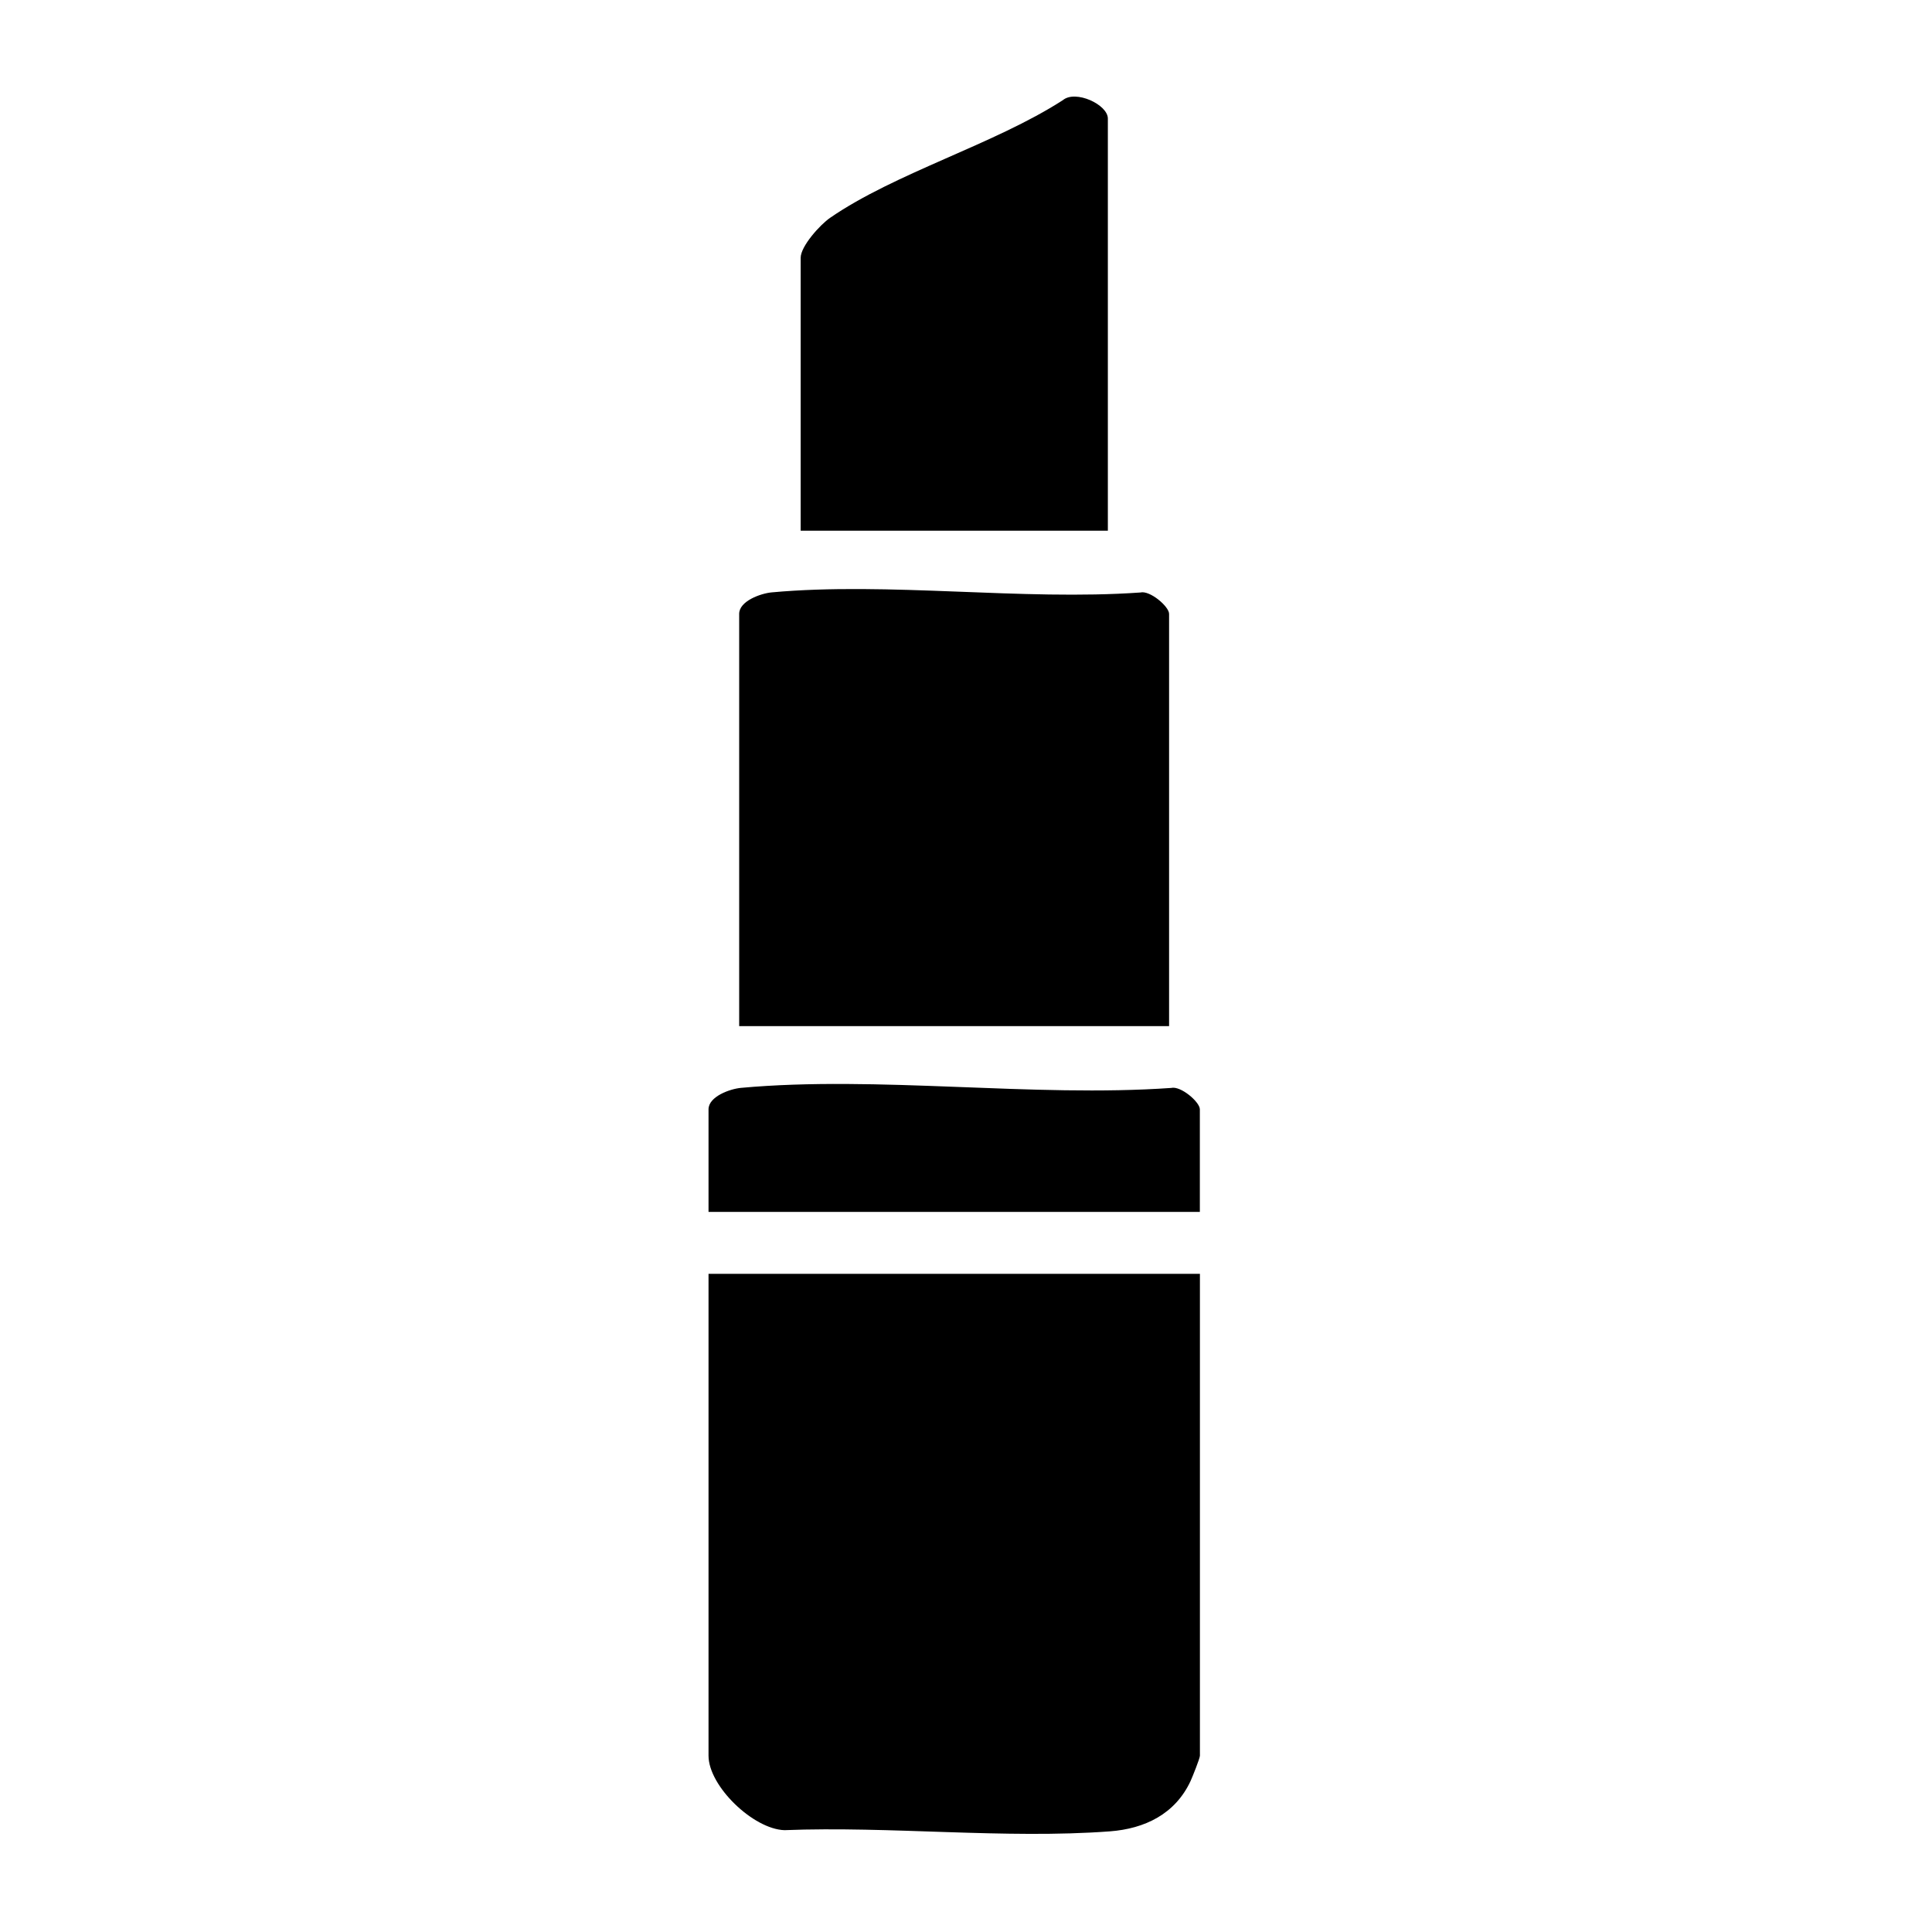
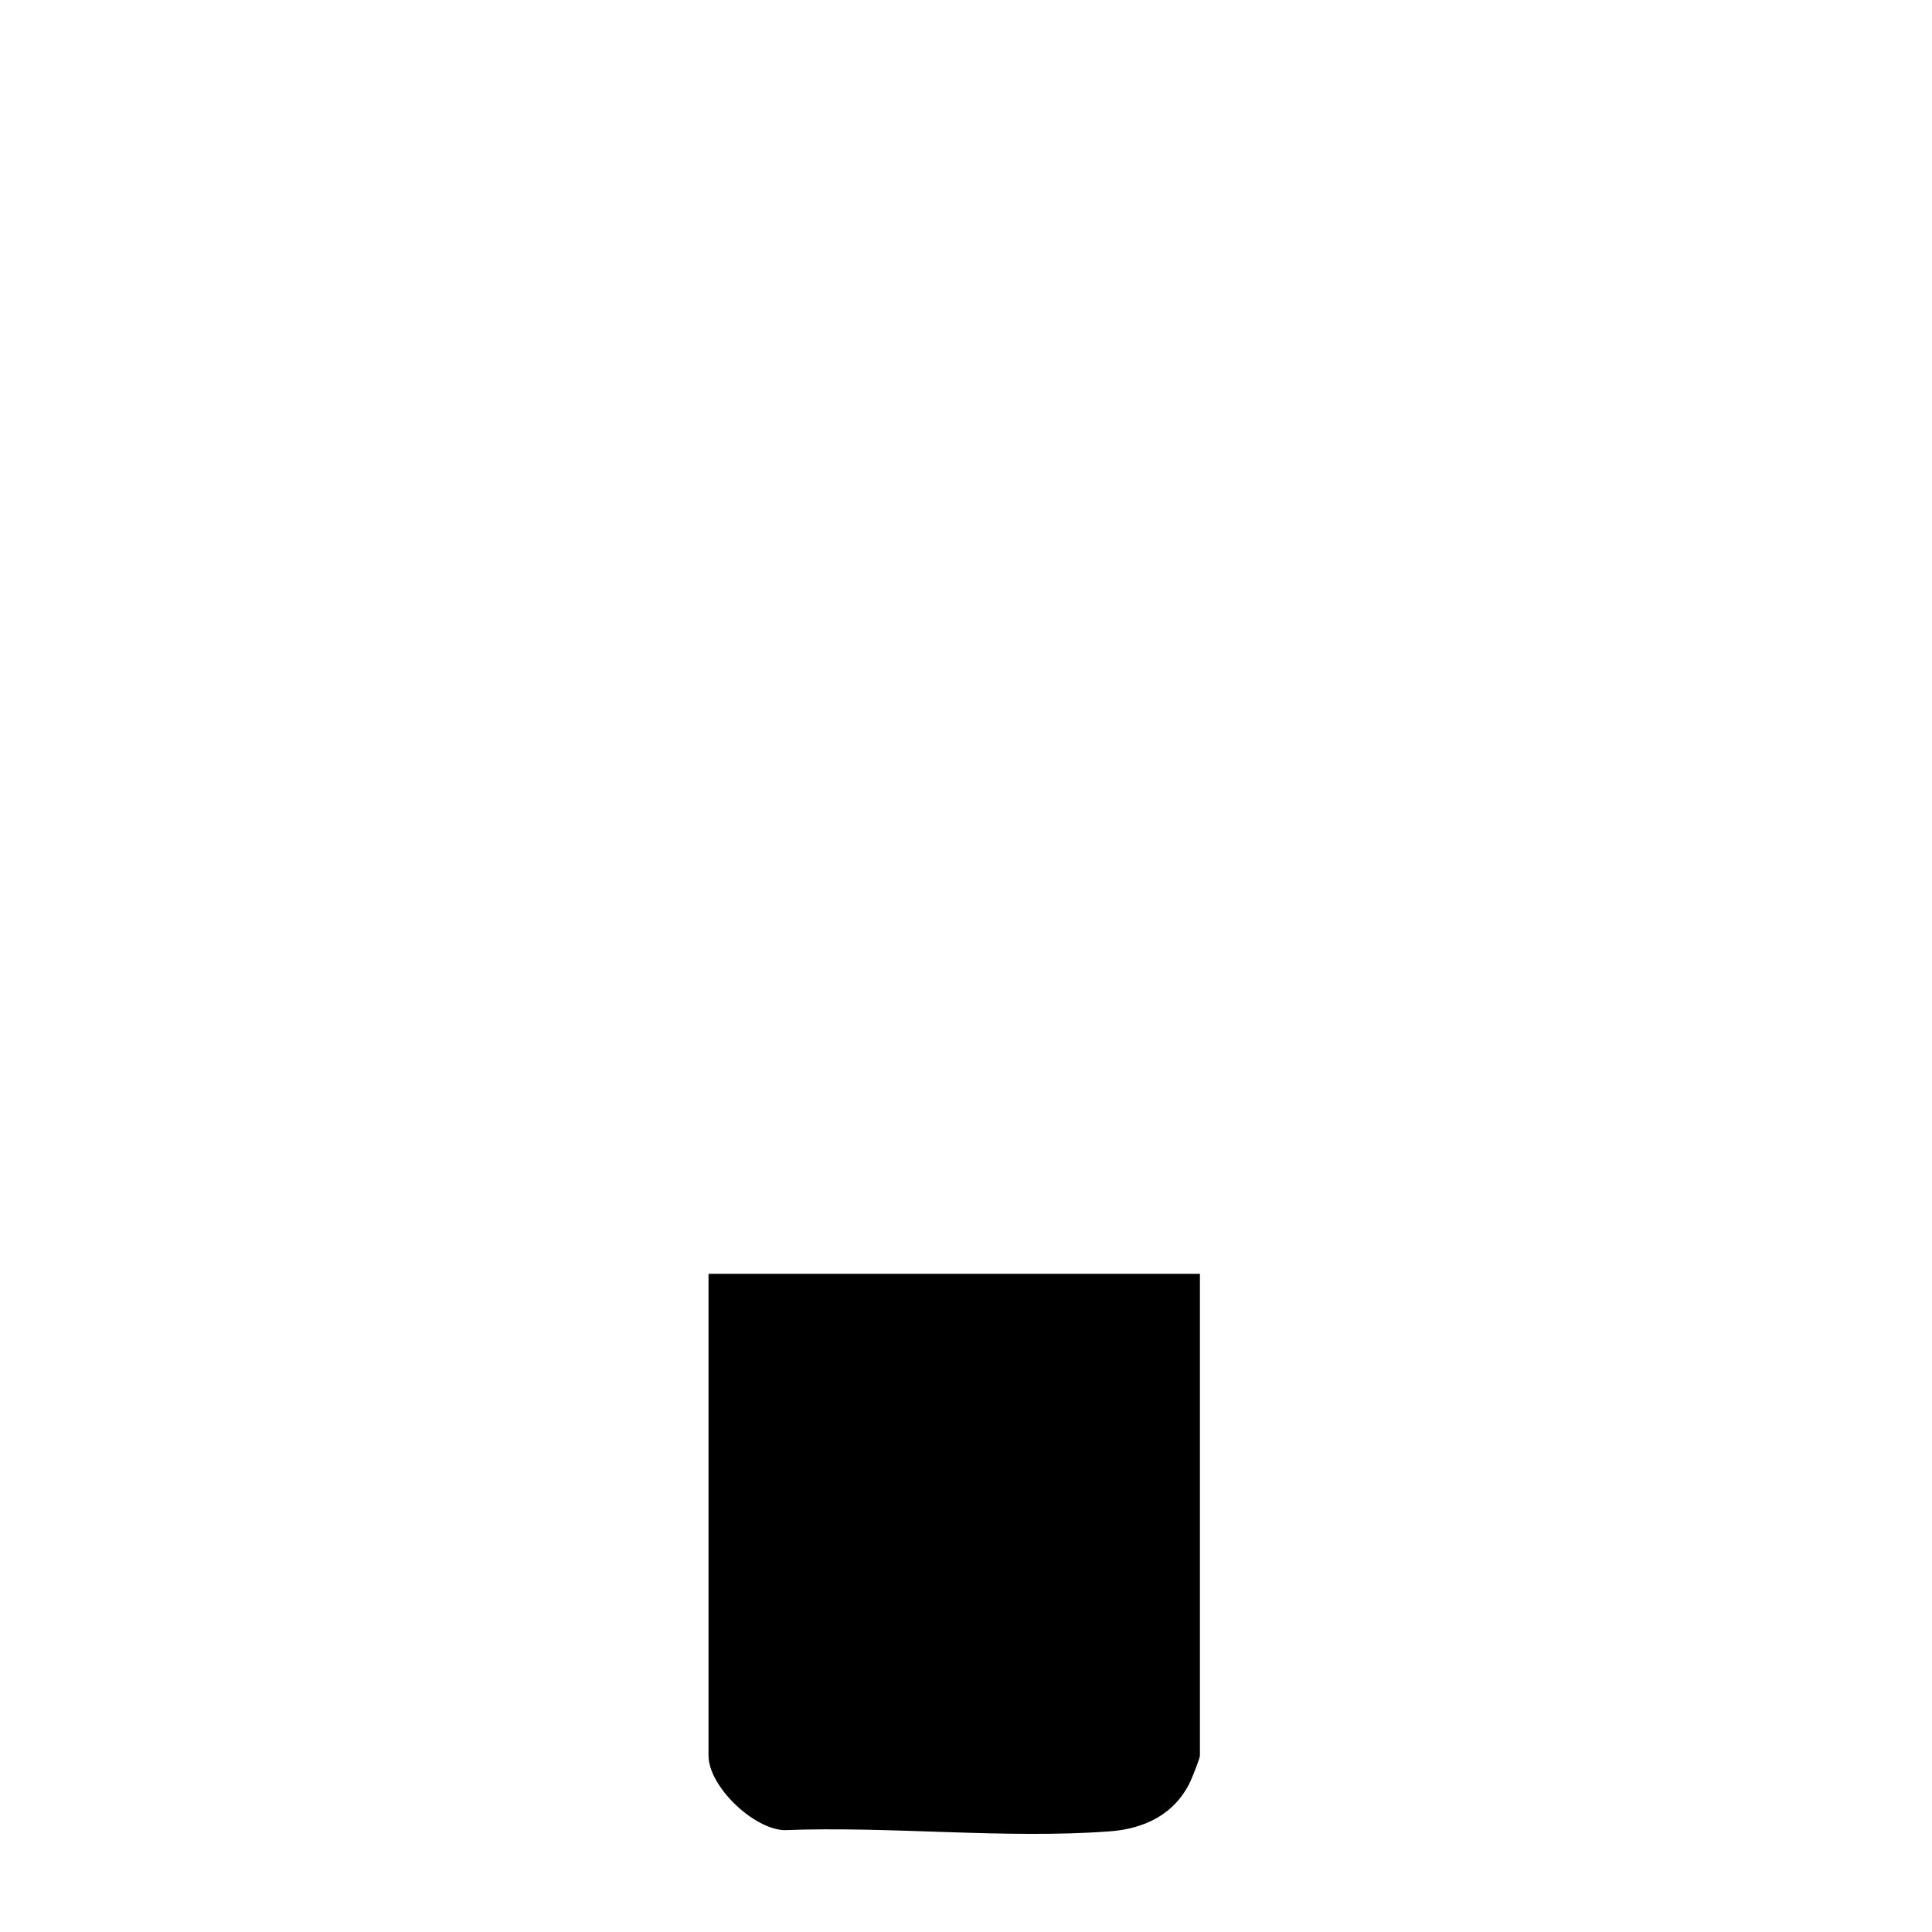
<svg xmlns="http://www.w3.org/2000/svg" width="52" height="52" viewBox="0 0 52 52" fill="none">
  <path d="M32.296 34.285V47.254C32.296 47.325 32.097 47.82 32.044 47.937C31.63 48.825 30.812 49.22 29.873 49.291C27.057 49.501 23.957 49.147 21.113 49.259C20.274 49.232 19.07 48.074 19.07 47.254V34.285H32.296Z" fill="black" />
-   <path d="M31.468 27.618H19.895V16.522C19.895 16.178 20.473 15.972 20.769 15.944C23.92 15.656 27.497 16.172 30.694 15.947C30.949 15.884 31.466 16.324 31.466 16.522V27.618H31.468Z" fill="black" />
-   <path d="M29.816 14.284H21.55V6.939C21.55 6.626 22.077 6.044 22.342 5.863C24.093 4.655 26.766 3.883 28.605 2.697C28.947 2.409 29.818 2.816 29.818 3.19V14.286L29.816 14.284Z" fill="black" />
-   <path d="M32.296 32.618H19.07V29.858C19.07 29.513 19.648 29.307 19.944 29.28C23.62 28.944 27.794 29.543 31.522 29.282C31.777 29.219 32.294 29.659 32.294 29.858V32.618H32.296Z" fill="black" />
</svg>